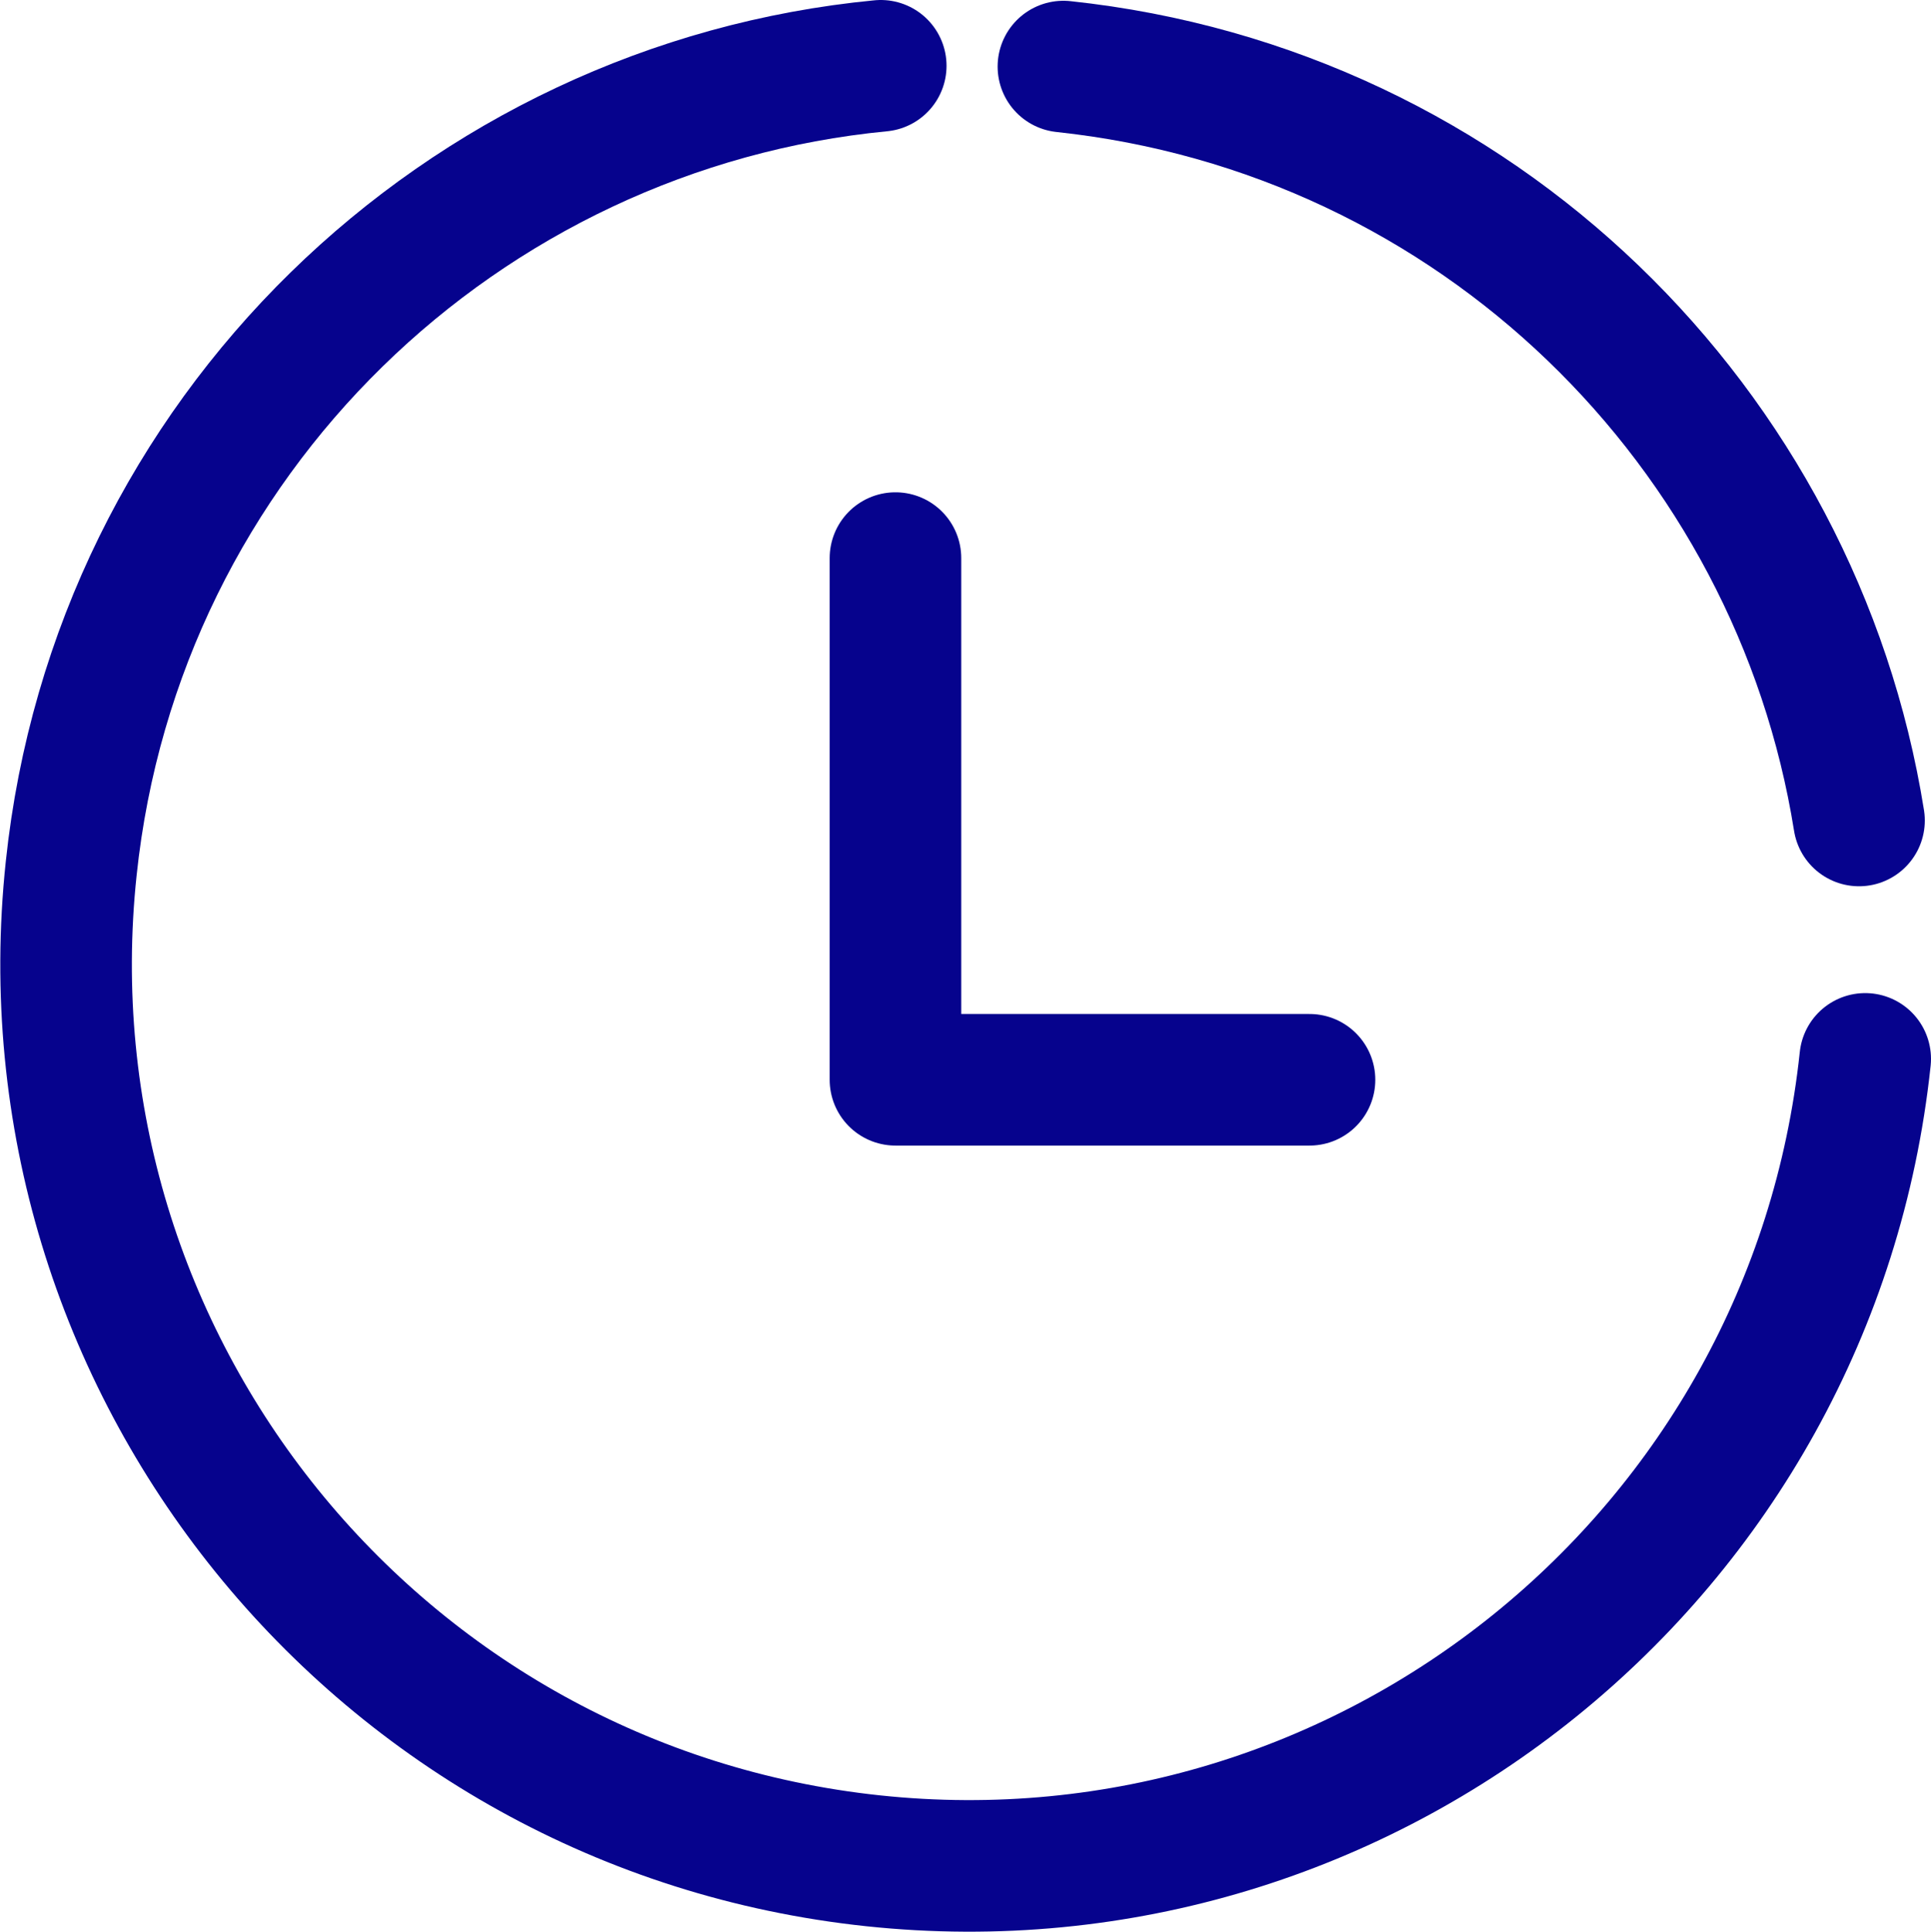
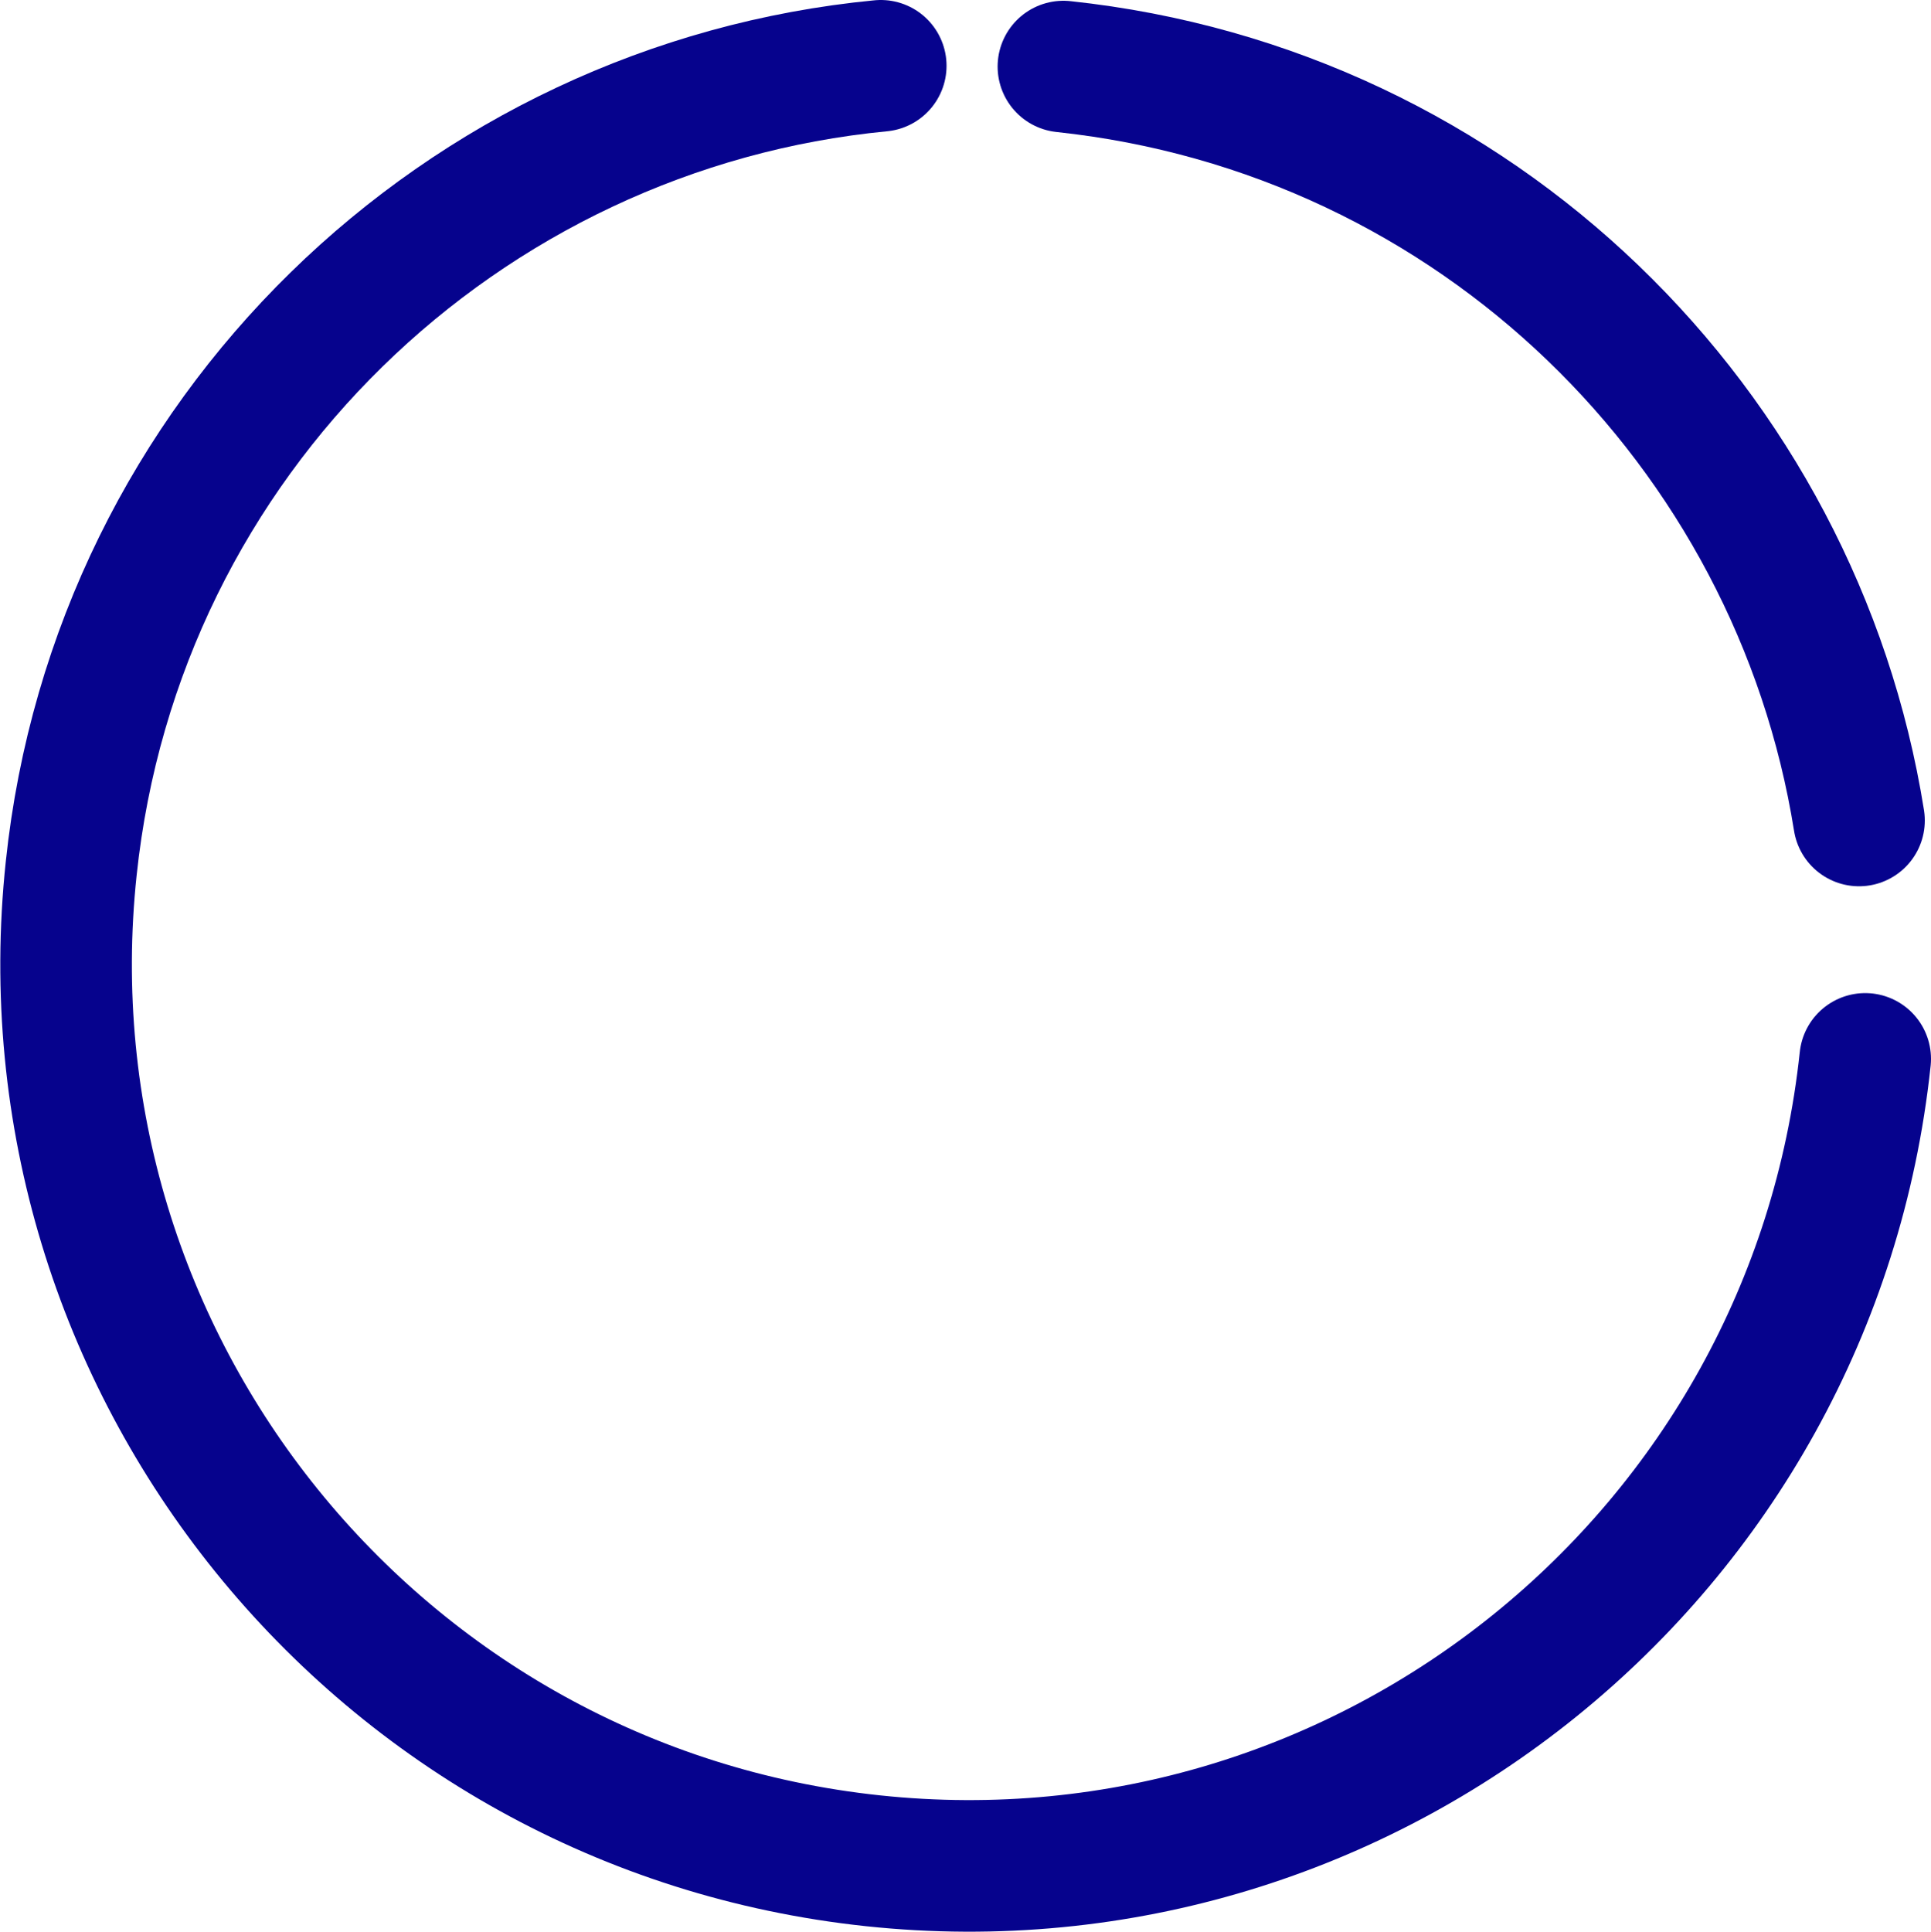
<svg xmlns="http://www.w3.org/2000/svg" version="1.1" id="Calque_1" x="0px" y="0px" viewBox="0 0 249.5 249.6" style="enable-background:new 0 0 249.5 249.6;" xml:space="preserve">
  <style type="text/css"> .st0{fill:none;stroke:#06038D;stroke-width:17;stroke-linecap:round;stroke-linejoin:round;stroke-miterlimit:10;} </style>
  <g>
    <g>
      <path class="st0" d="M137.4,8.6c53.5,5.7,94.7,46.7,102.8,97.4" />
    </g>
    <g>
      <path class="st0" d="M241,136.8c-6.8,64-64.2,110.4-128.2,103.6c-64-6.8-110.4-64.2-103.6-128.2c5.9-56,50.6-98.5,104.6-103.7" />
-       <polyline class="st0" points="115.7,72.1 115.7,139.5 169.2,139.5 " />
    </g>
  </g>
</svg>